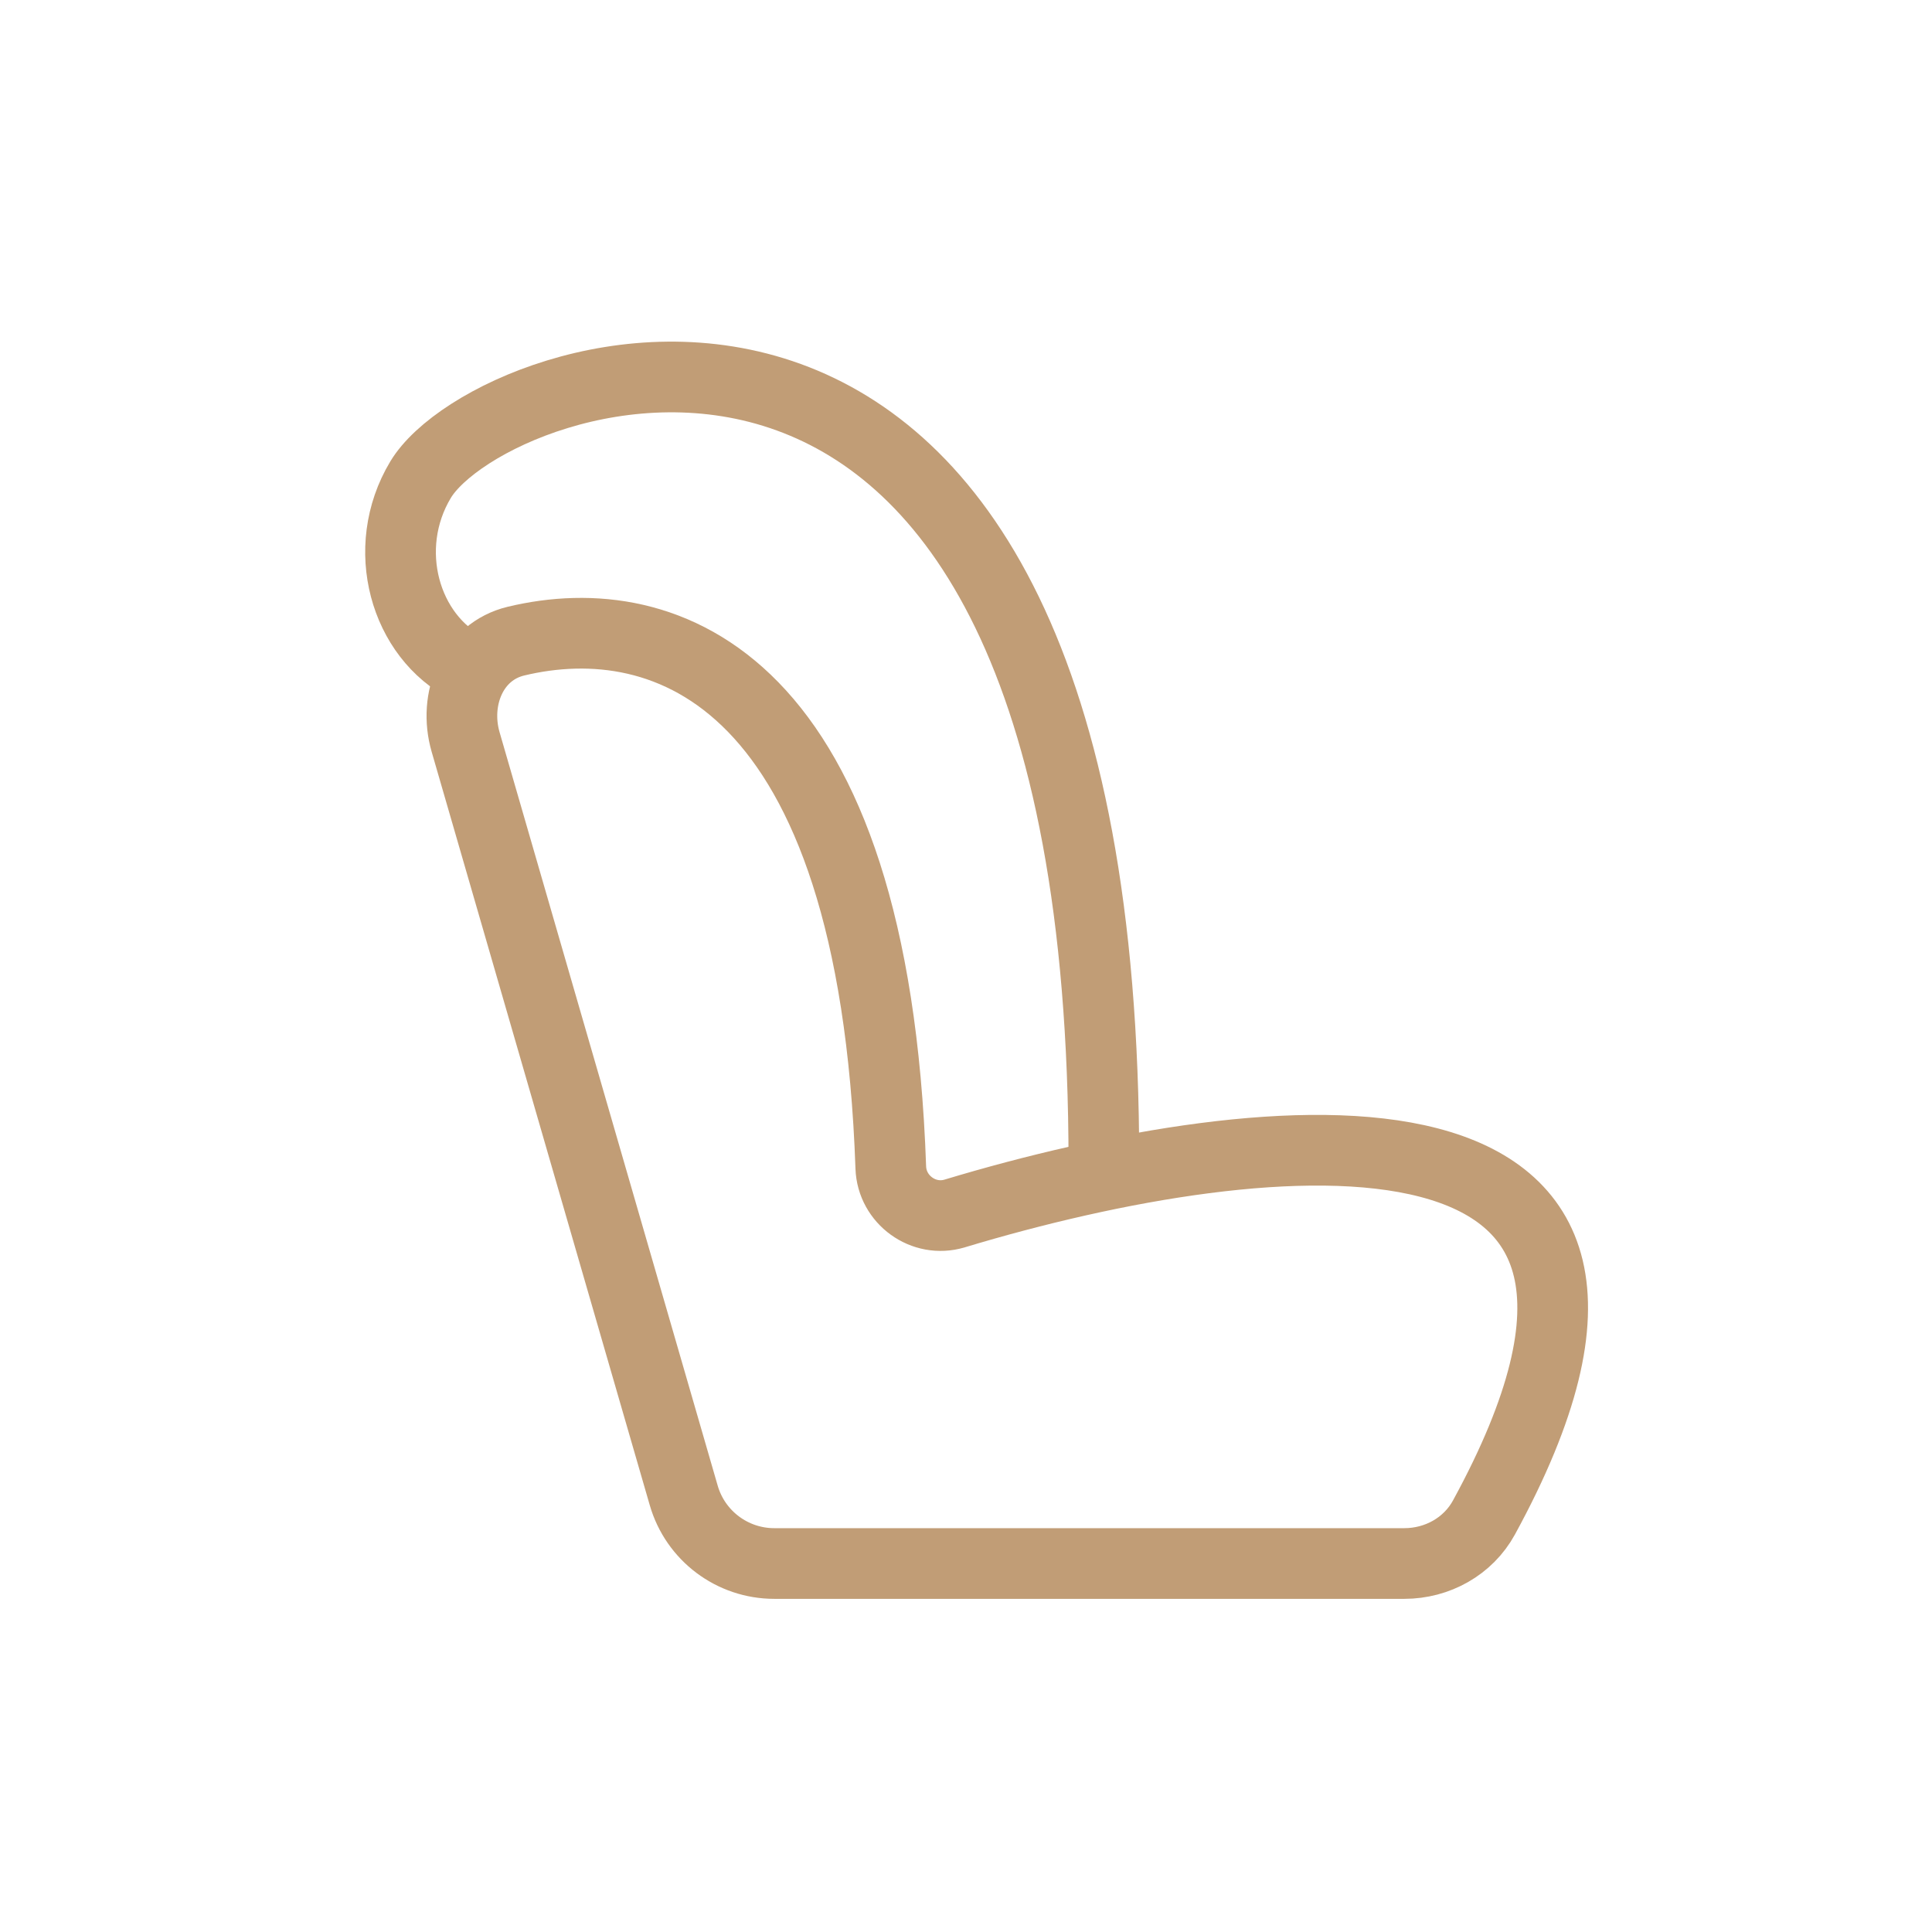
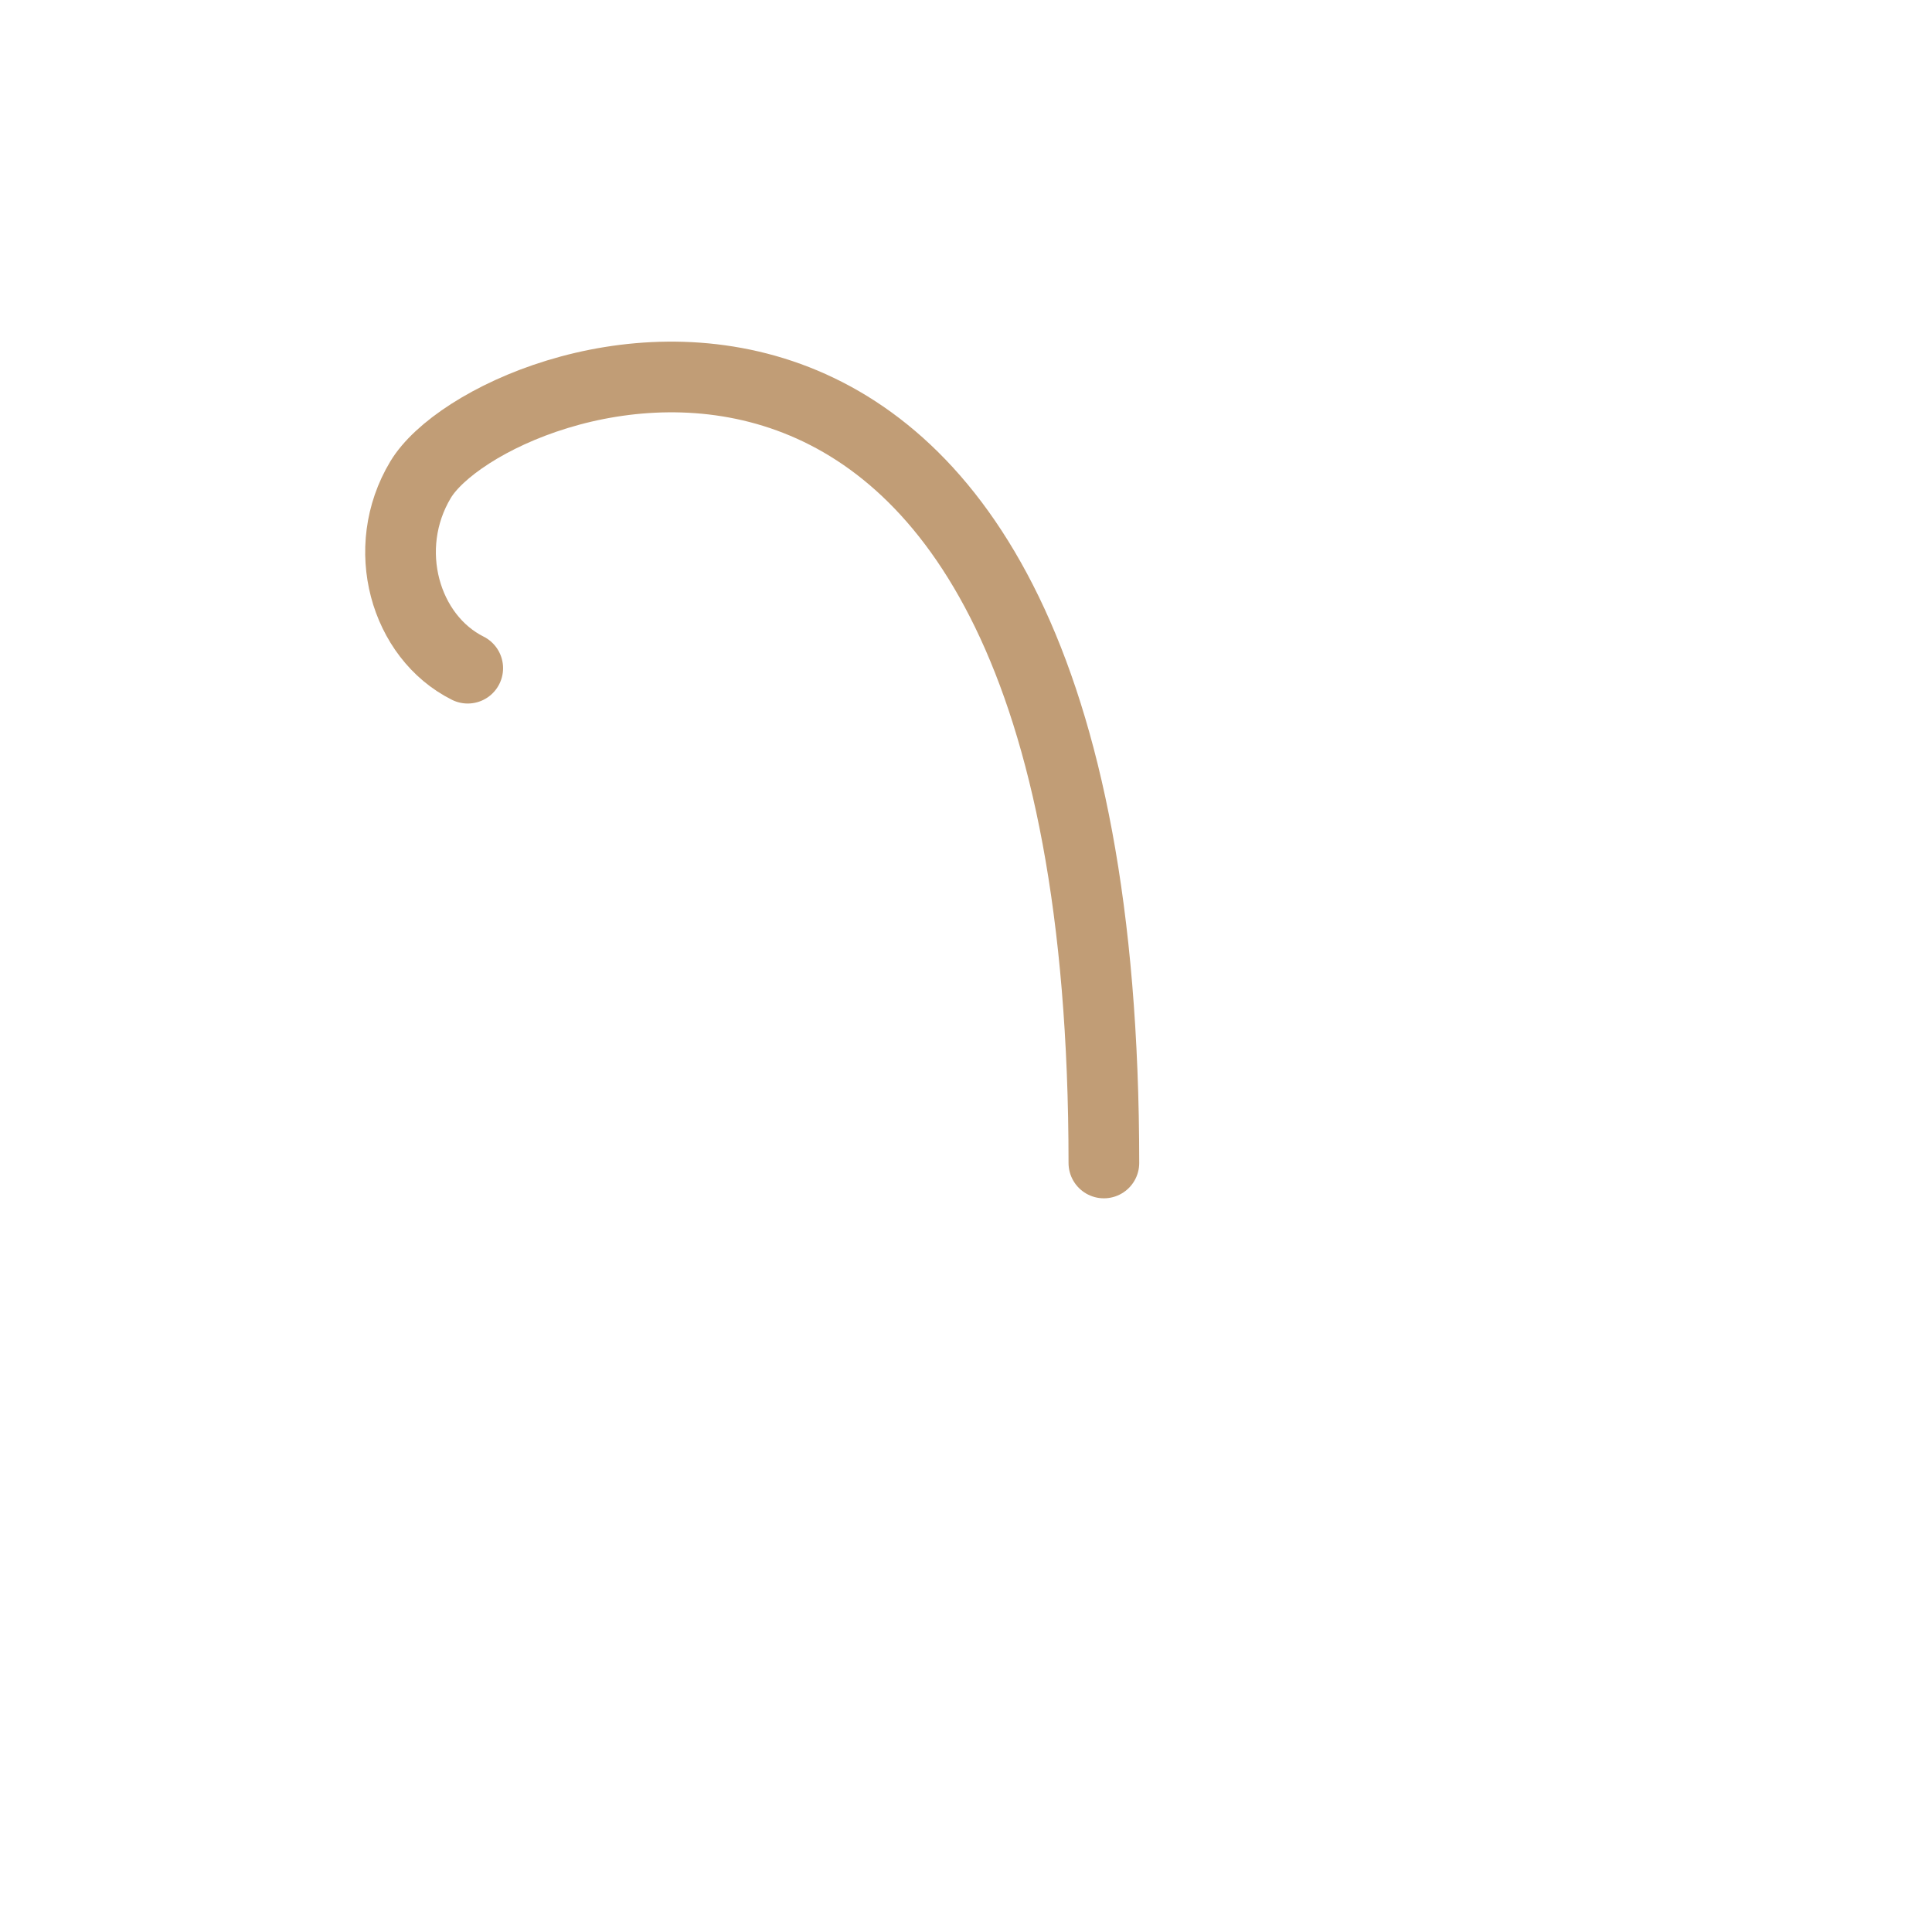
<svg xmlns="http://www.w3.org/2000/svg" width="41" height="41" viewBox="0 0 41 41" fill="none">
-   <path d="M9.881 15.746L14.51 31.736C14.757 32.591 15.54 33.18 16.431 33.18H29.802C30.501 33.18 31.157 32.817 31.492 32.203C36.657 22.742 26.957 23.732 20.259 25.752C19.602 25.95 18.928 25.462 18.904 24.777C18.543 14.383 14.135 12.841 10.949 13.606C10.026 13.828 9.617 14.834 9.881 15.746Z" stroke="#C19D76" stroke-width="1.5" stroke-linecap="round" />
  <path d="M9.926 14.18C8.593 13.513 8.051 11.635 8.925 10.18C10.428 7.68 23.426 3.18 23.426 24.68" stroke="#C19D76" stroke-width="1.5" stroke-linecap="round" />
</svg>